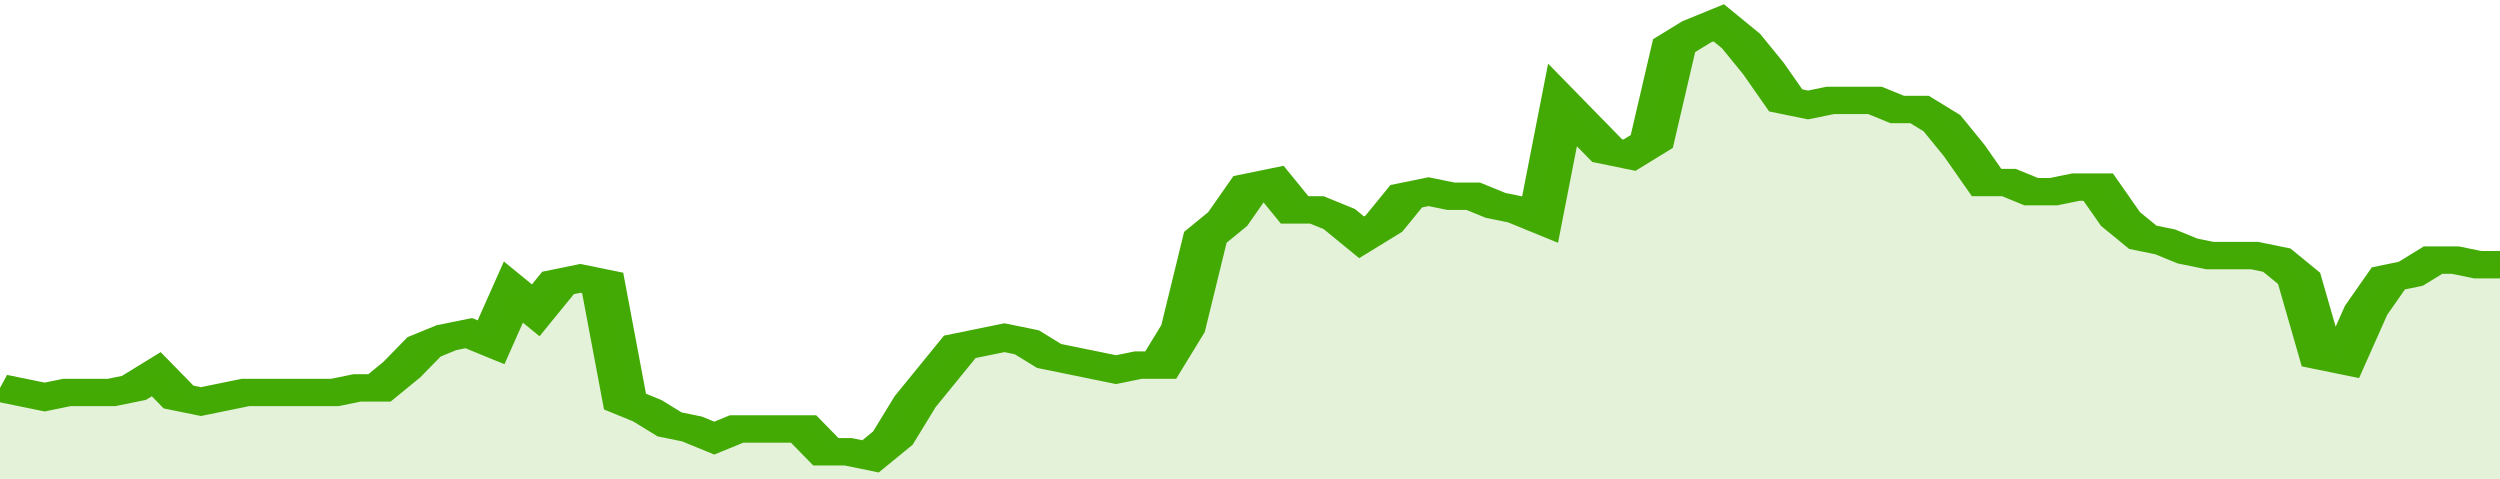
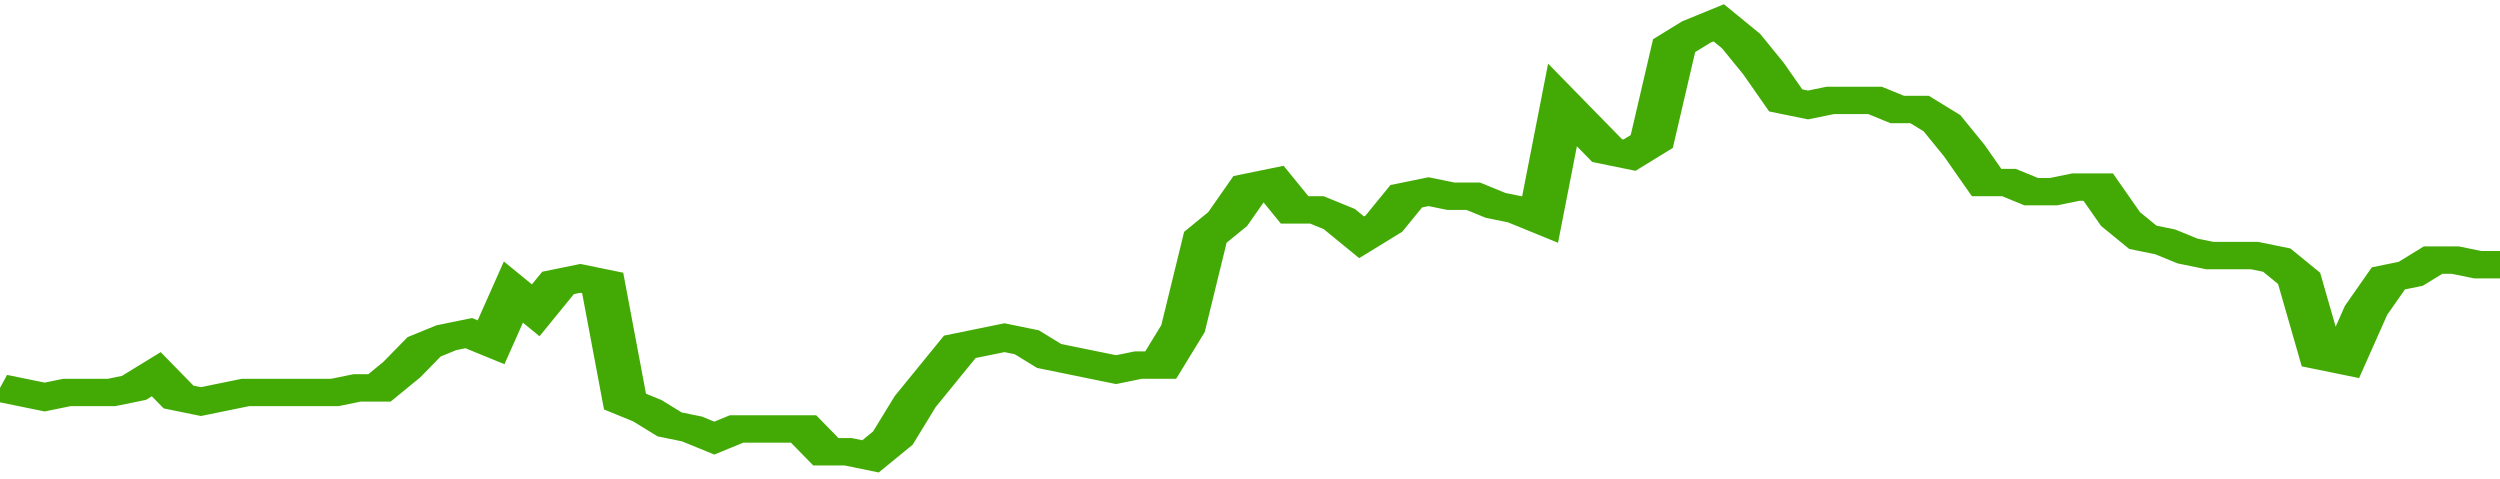
<svg xmlns="http://www.w3.org/2000/svg" viewBox="0 0 336 105" width="120" height="23" preserveAspectRatio="none">
  <polyline fill="none" stroke="#43AA05" stroke-width="6" points="0, 85 3, 86 6, 87 9, 86 12, 86 15, 86 18, 85 21, 82 24, 87 27, 88 30, 87 33, 86 36, 86 39, 86 42, 86 45, 86 48, 85 51, 85 54, 81 57, 76 60, 74 63, 73 66, 75 69, 64 72, 68 75, 62 78, 61 81, 62 84, 88 87, 90 90, 93 93, 94 96, 96 99, 94 102, 94 105, 94 108, 94 111, 99 114, 99 117, 100 120, 96 123, 88 126, 82 129, 76 132, 75 135, 74 138, 75 141, 78 144, 79 147, 80 150, 81 153, 80 156, 80 159, 72 162, 52 165, 48 168, 41 171, 40 174, 46 177, 46 180, 48 183, 52 186, 49 189, 43 192, 42 195, 43 198, 43 201, 45 204, 46 207, 48 210, 23 213, 28 216, 33 219, 34 222, 31 225, 10 228, 7 231, 5 234, 9 237, 15 240, 22 243, 23 246, 22 249, 22 252, 22 255, 24 258, 24 261, 27 264, 33 267, 40 270, 40 273, 42 276, 42 279, 41 282, 41 285, 48 288, 52 291, 53 294, 55 297, 56 300, 56 303, 56 306, 57 309, 61 312, 78 315, 79 318, 68 321, 61 324, 60 327, 57 330, 57 333, 58 336, 58 336, 58 "> </polyline>
-   <polygon fill="#43AA05" opacity="0.15" points="0, 105 0, 85 3, 86 6, 87 9, 86 12, 86 15, 86 18, 85 21, 82 24, 87 27, 88 30, 87 33, 86 36, 86 39, 86 42, 86 45, 86 48, 85 51, 85 54, 81 57, 76 60, 74 63, 73 66, 75 69, 64 72, 68 75, 62 78, 61 81, 62 84, 88 87, 90 90, 93 93, 94 96, 96 99, 94 102, 94 105, 94 108, 94 111, 99 114, 99 117, 100 120, 96 123, 88 126, 82 129, 76 132, 75 135, 74 138, 75 141, 78 144, 79 147, 80 150, 81 153, 80 156, 80 159, 72 162, 52 165, 48 168, 41 171, 40 174, 46 177, 46 180, 48 183, 52 186, 49 189, 43 192, 42 195, 43 198, 43 201, 45 204, 46 207, 48 210, 23 213, 28 216, 33 219, 34 222, 31 225, 10 228, 7 231, 5 234, 9 237, 15 240, 22 243, 23 246, 22 249, 22 252, 22 255, 24 258, 24 261, 27 264, 33 267, 40 270, 40 273, 42 276, 42 279, 41 282, 41 285, 48 288, 52 291, 53 294, 55 297, 56 300, 56 303, 56 306, 57 309, 61 312, 78 315, 79 318, 68 321, 61 324, 60 327, 57 330, 57 333, 58 336, 58 336, 105 " />
</svg>